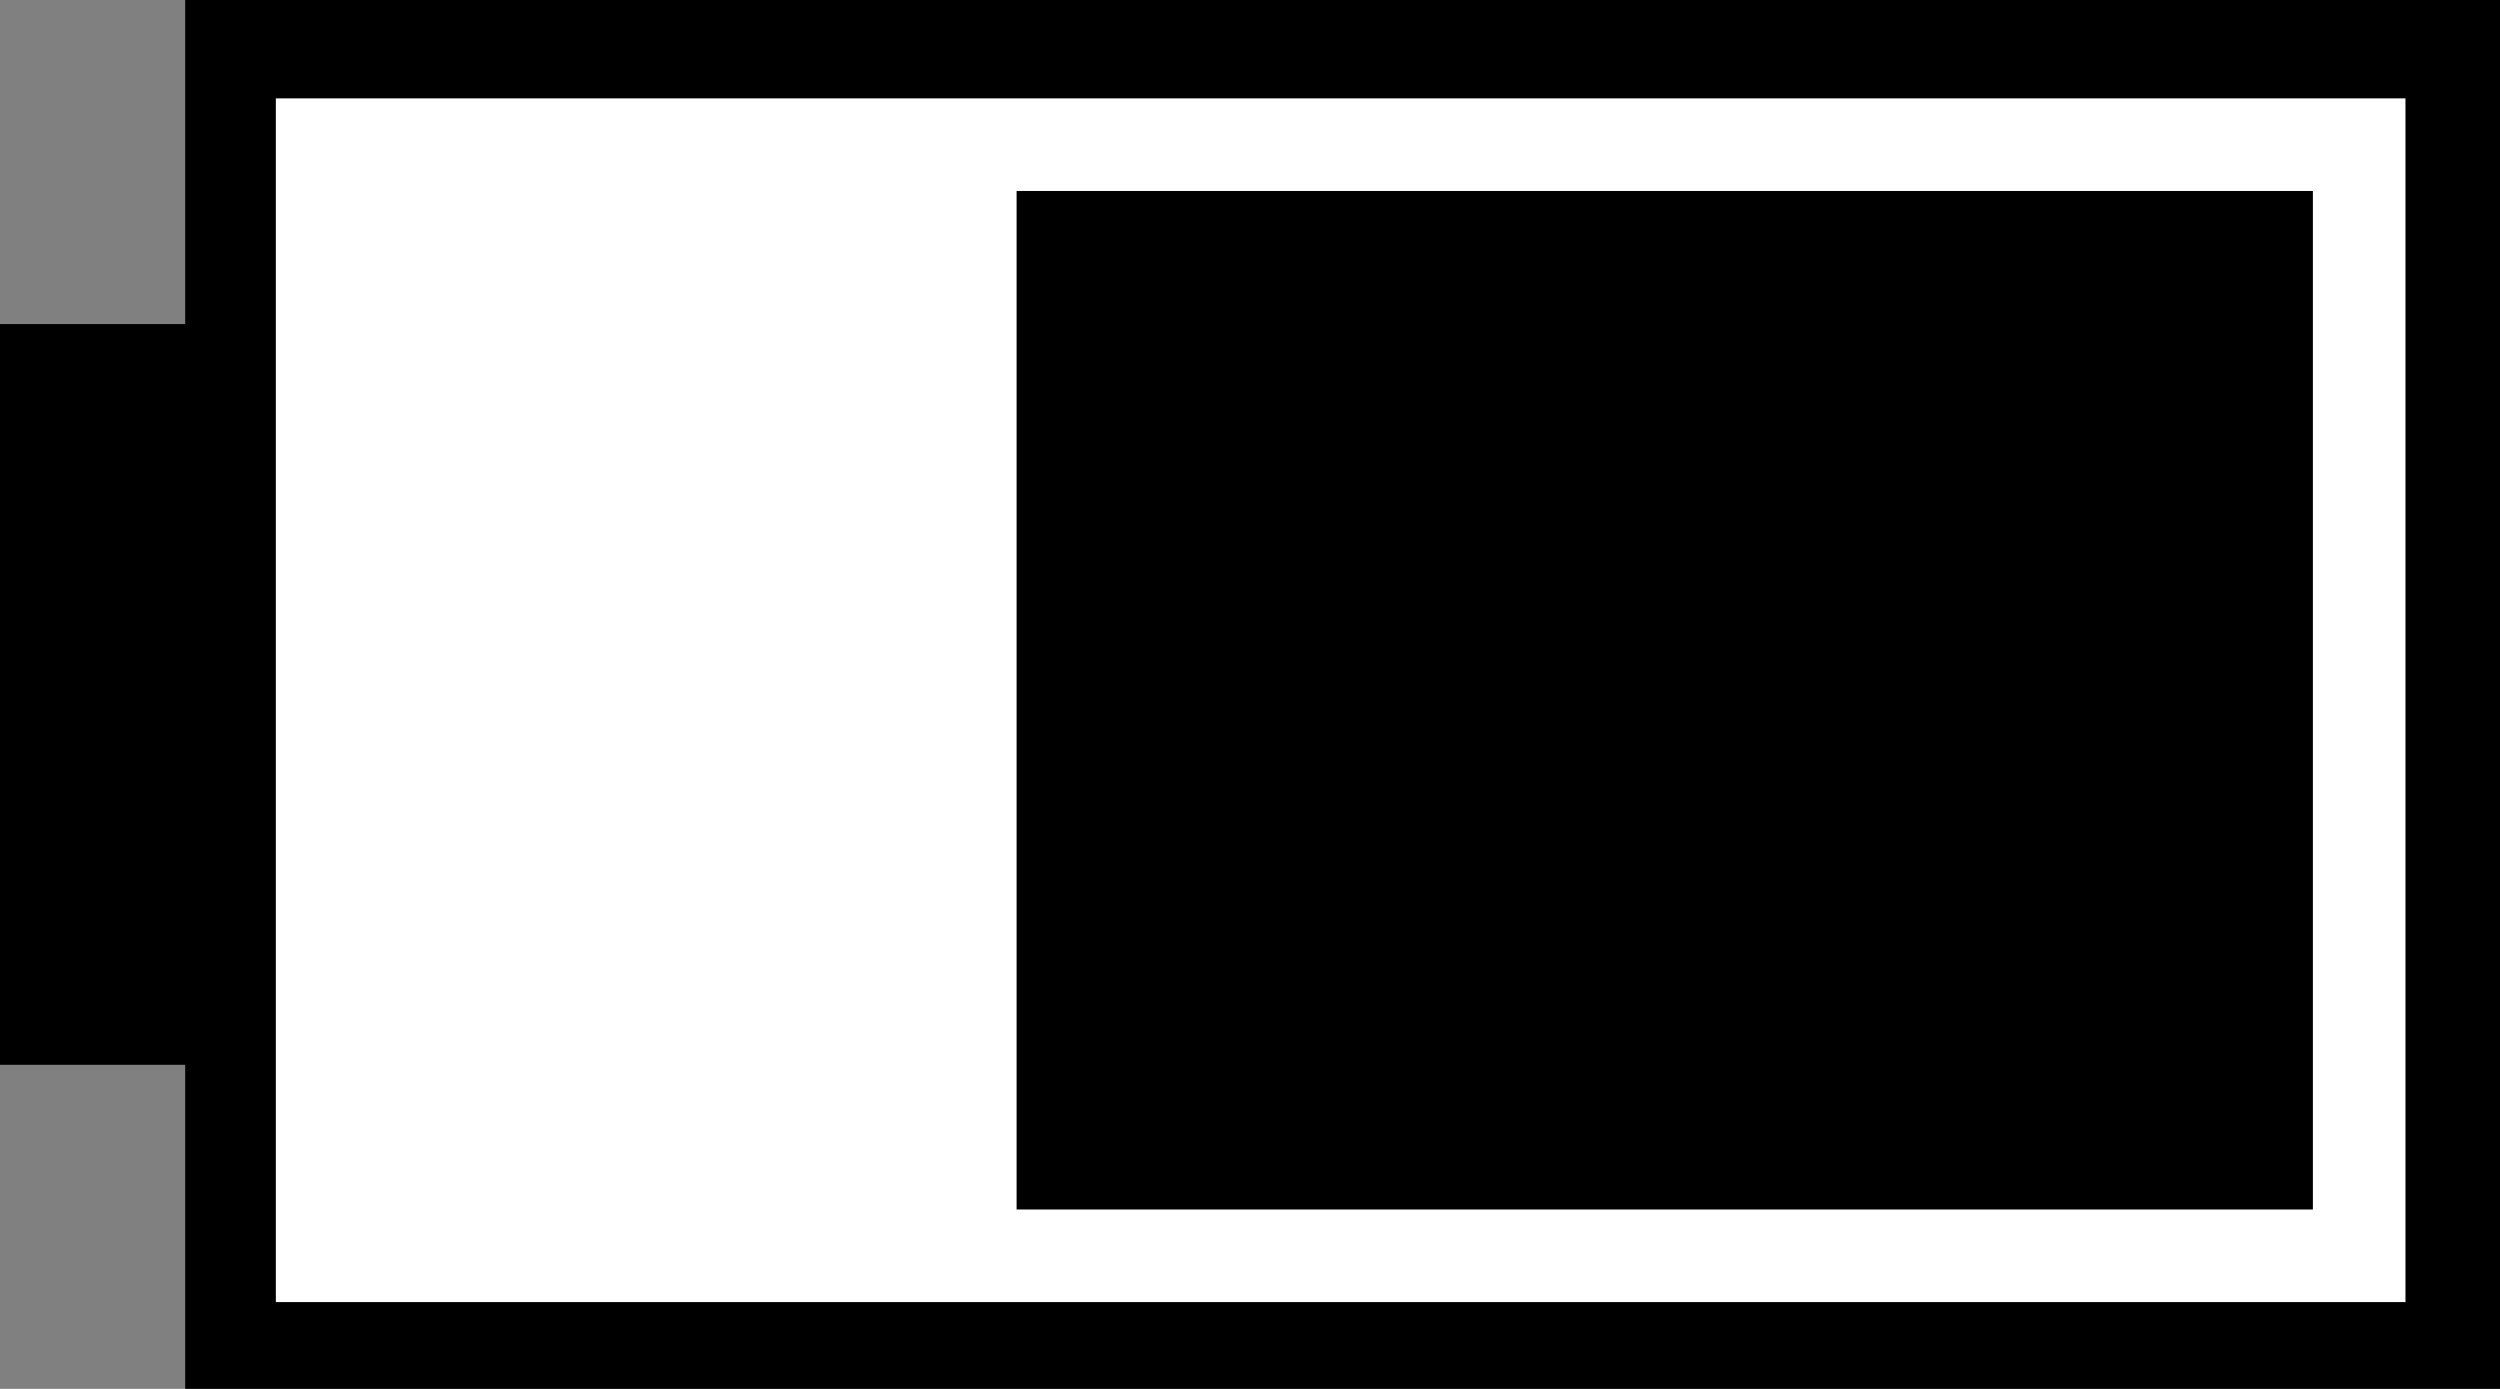
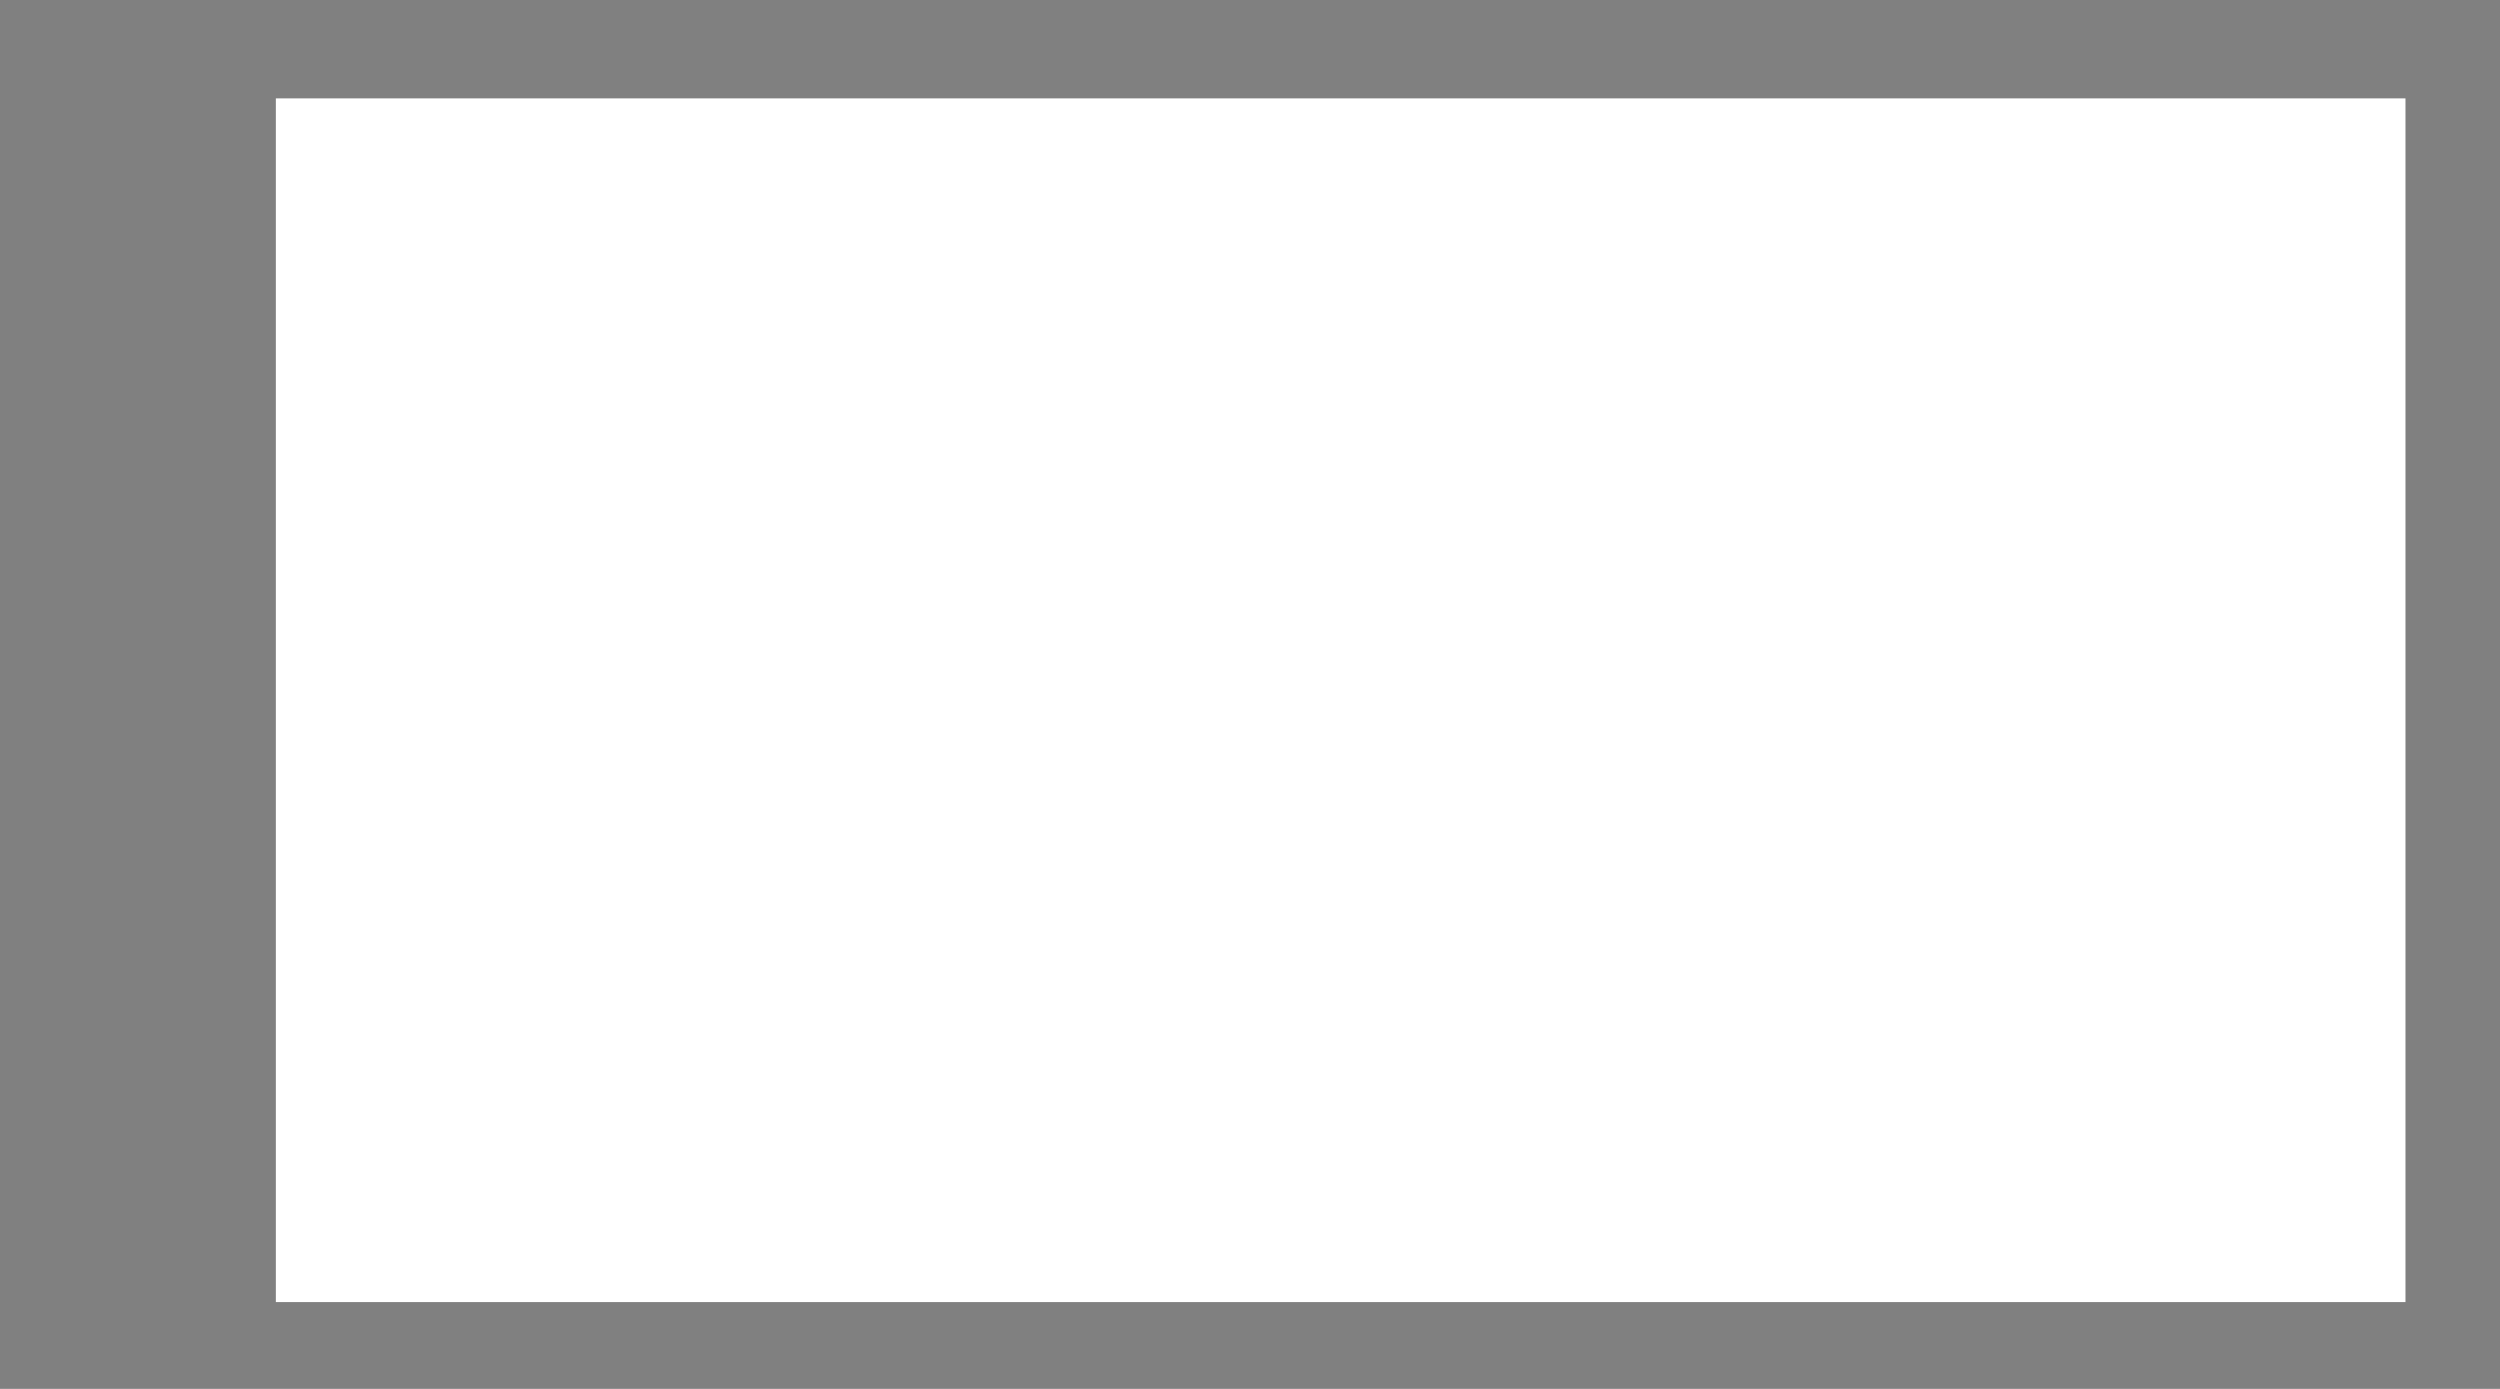
<svg xmlns="http://www.w3.org/2000/svg" version="1.1" id="Layer_1" x="0px" y="0px" width="129.6px" height="72px" viewBox="0 0 129.6 72" enable-background="new 0 0 129.6 72" xml:space="preserve">
  <rect x="0" y="0" width="129.6" height="72" fill="#808080" stroke="none" />
-   <polyline points="9.6,0 9.6,16.8 0,16.8 0,55.2 9.6,55.2 9.6,72 129.6,72 129.6,0 " />
  <rect x="14.3" y="5.1" fill="#FFFFFF" width="110.4" height="62.4" />
-   <polygon points="103.1,9.9 86.3,9.9 69.5,9.9 52.7,9.9 52.7,62.7 69.5,62.7 86.3,62.7 103.1,62.7 119.9,62.7 119.9,9.9 " />
  <g>
</g>
  <g>
</g>
  <g>
</g>
  <g>
</g>
  <g>
</g>
  <g>
</g>
</svg>